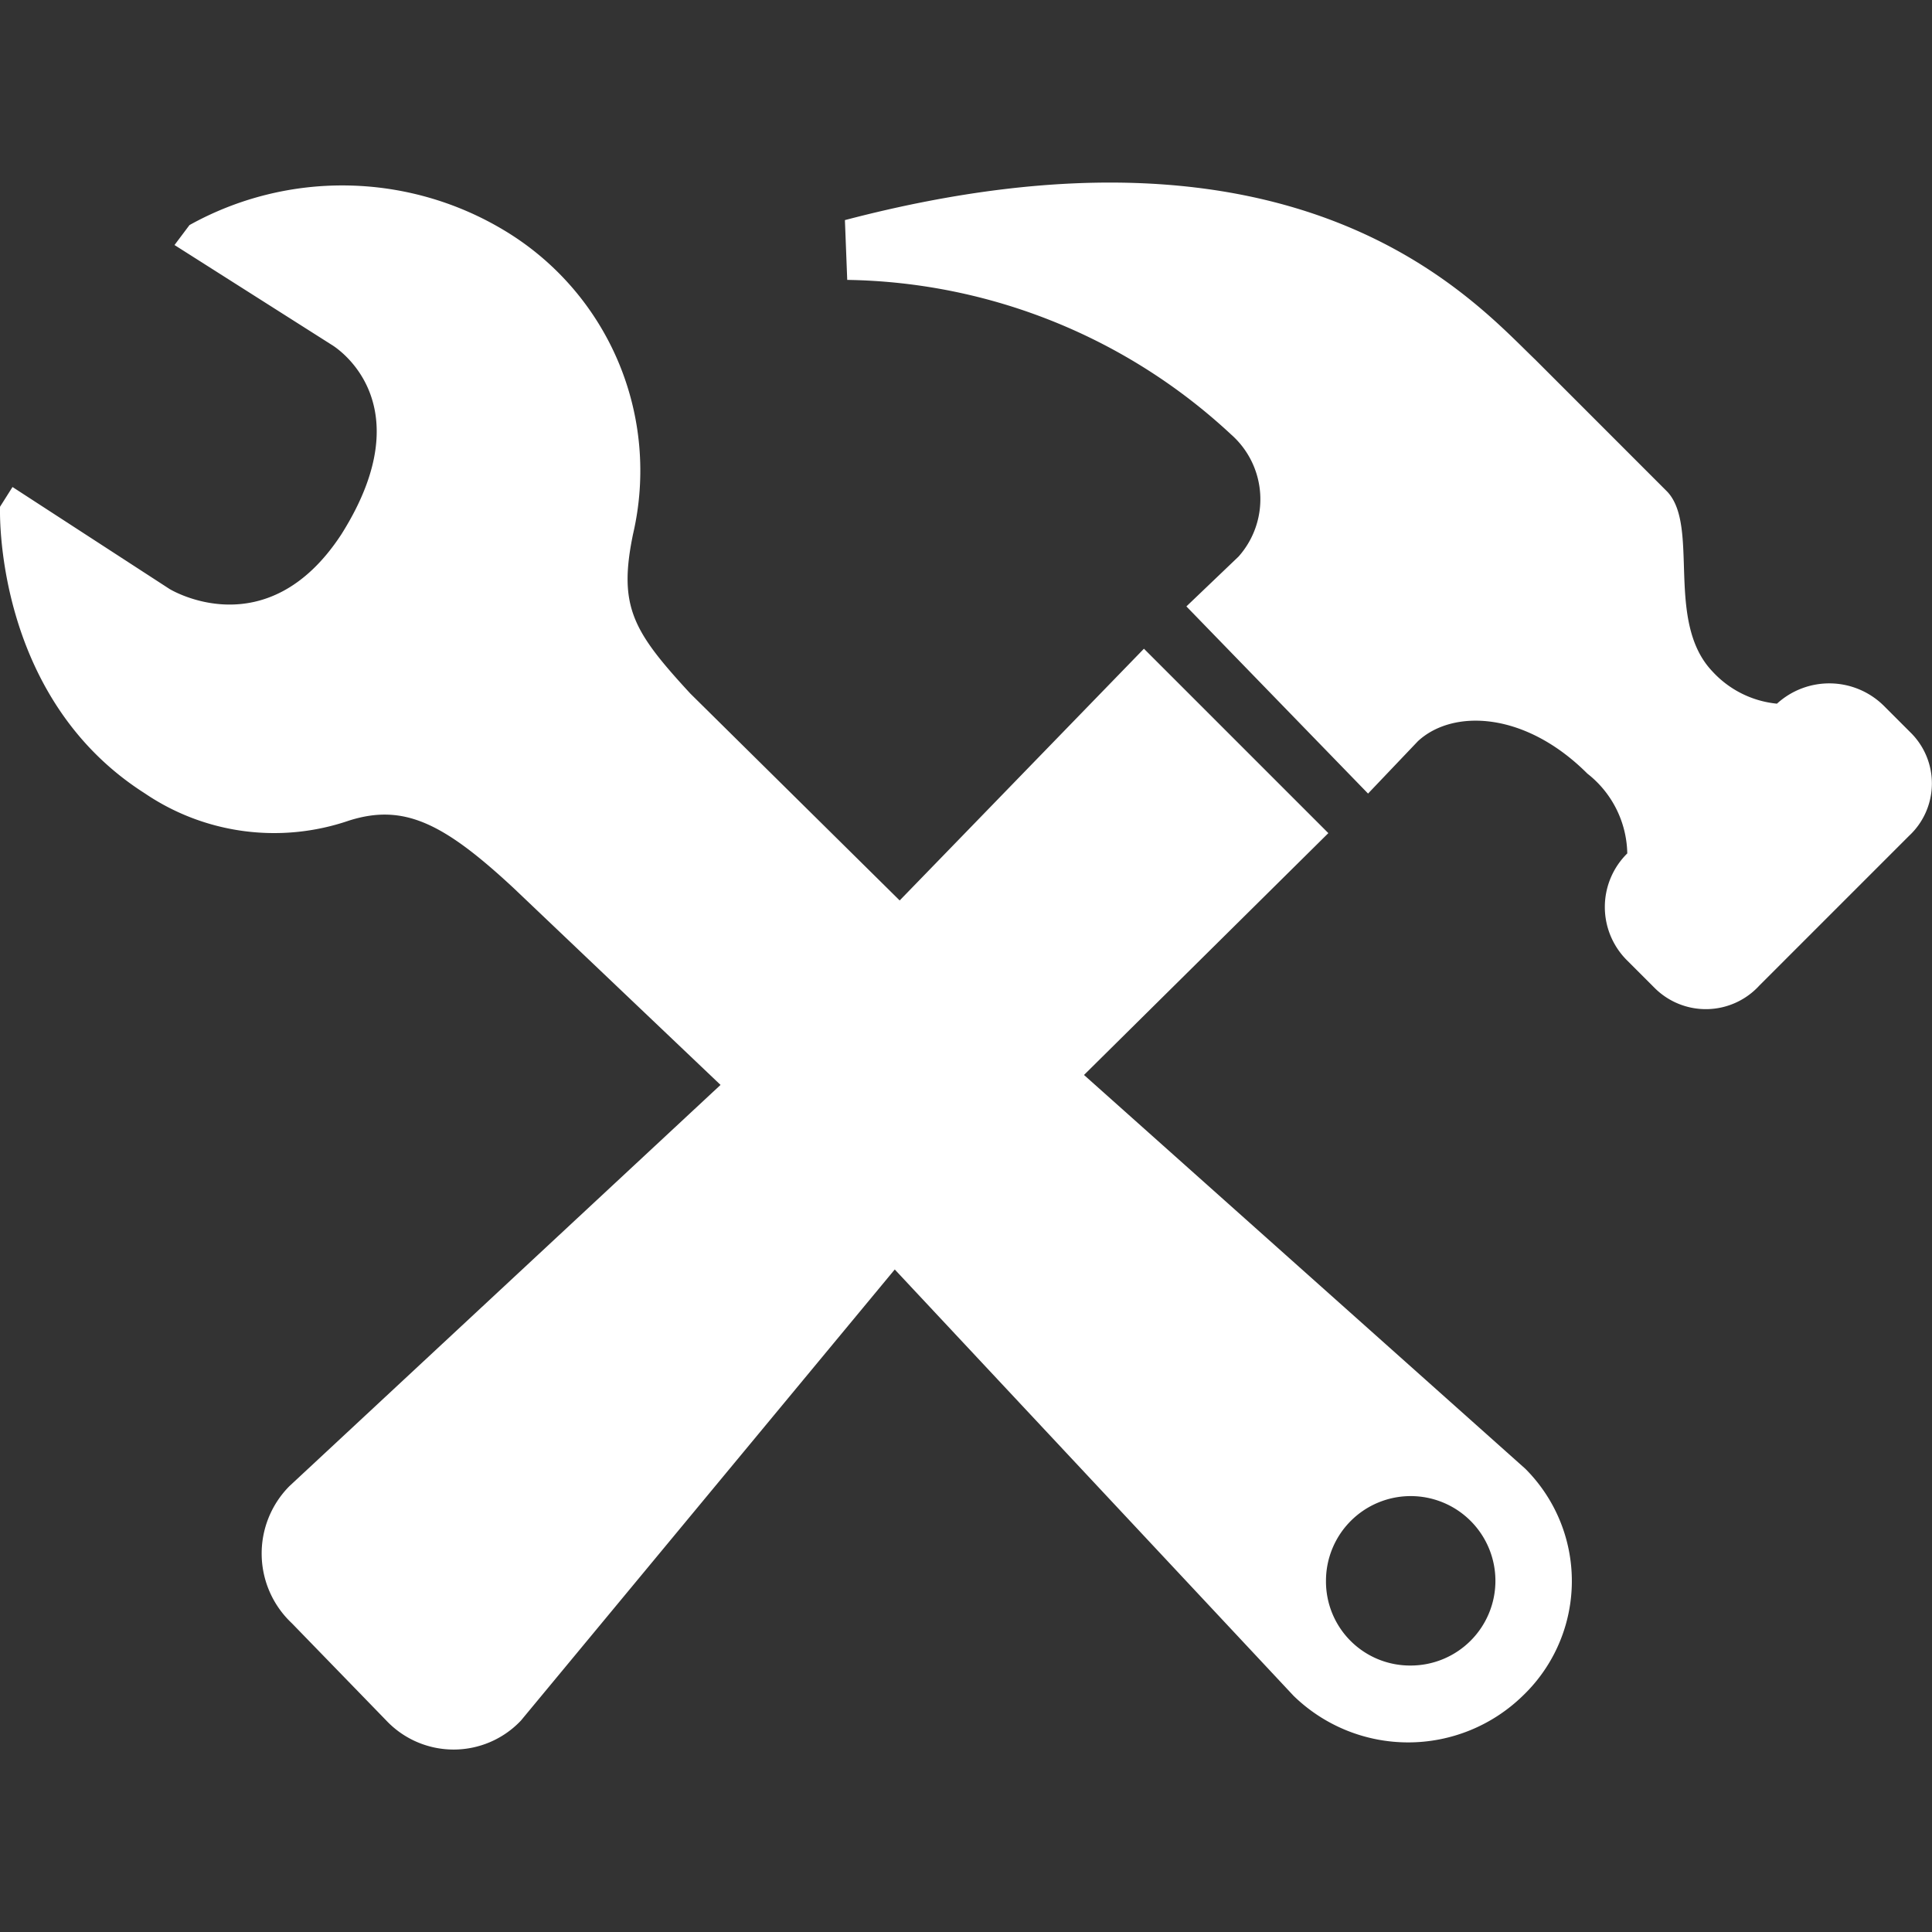
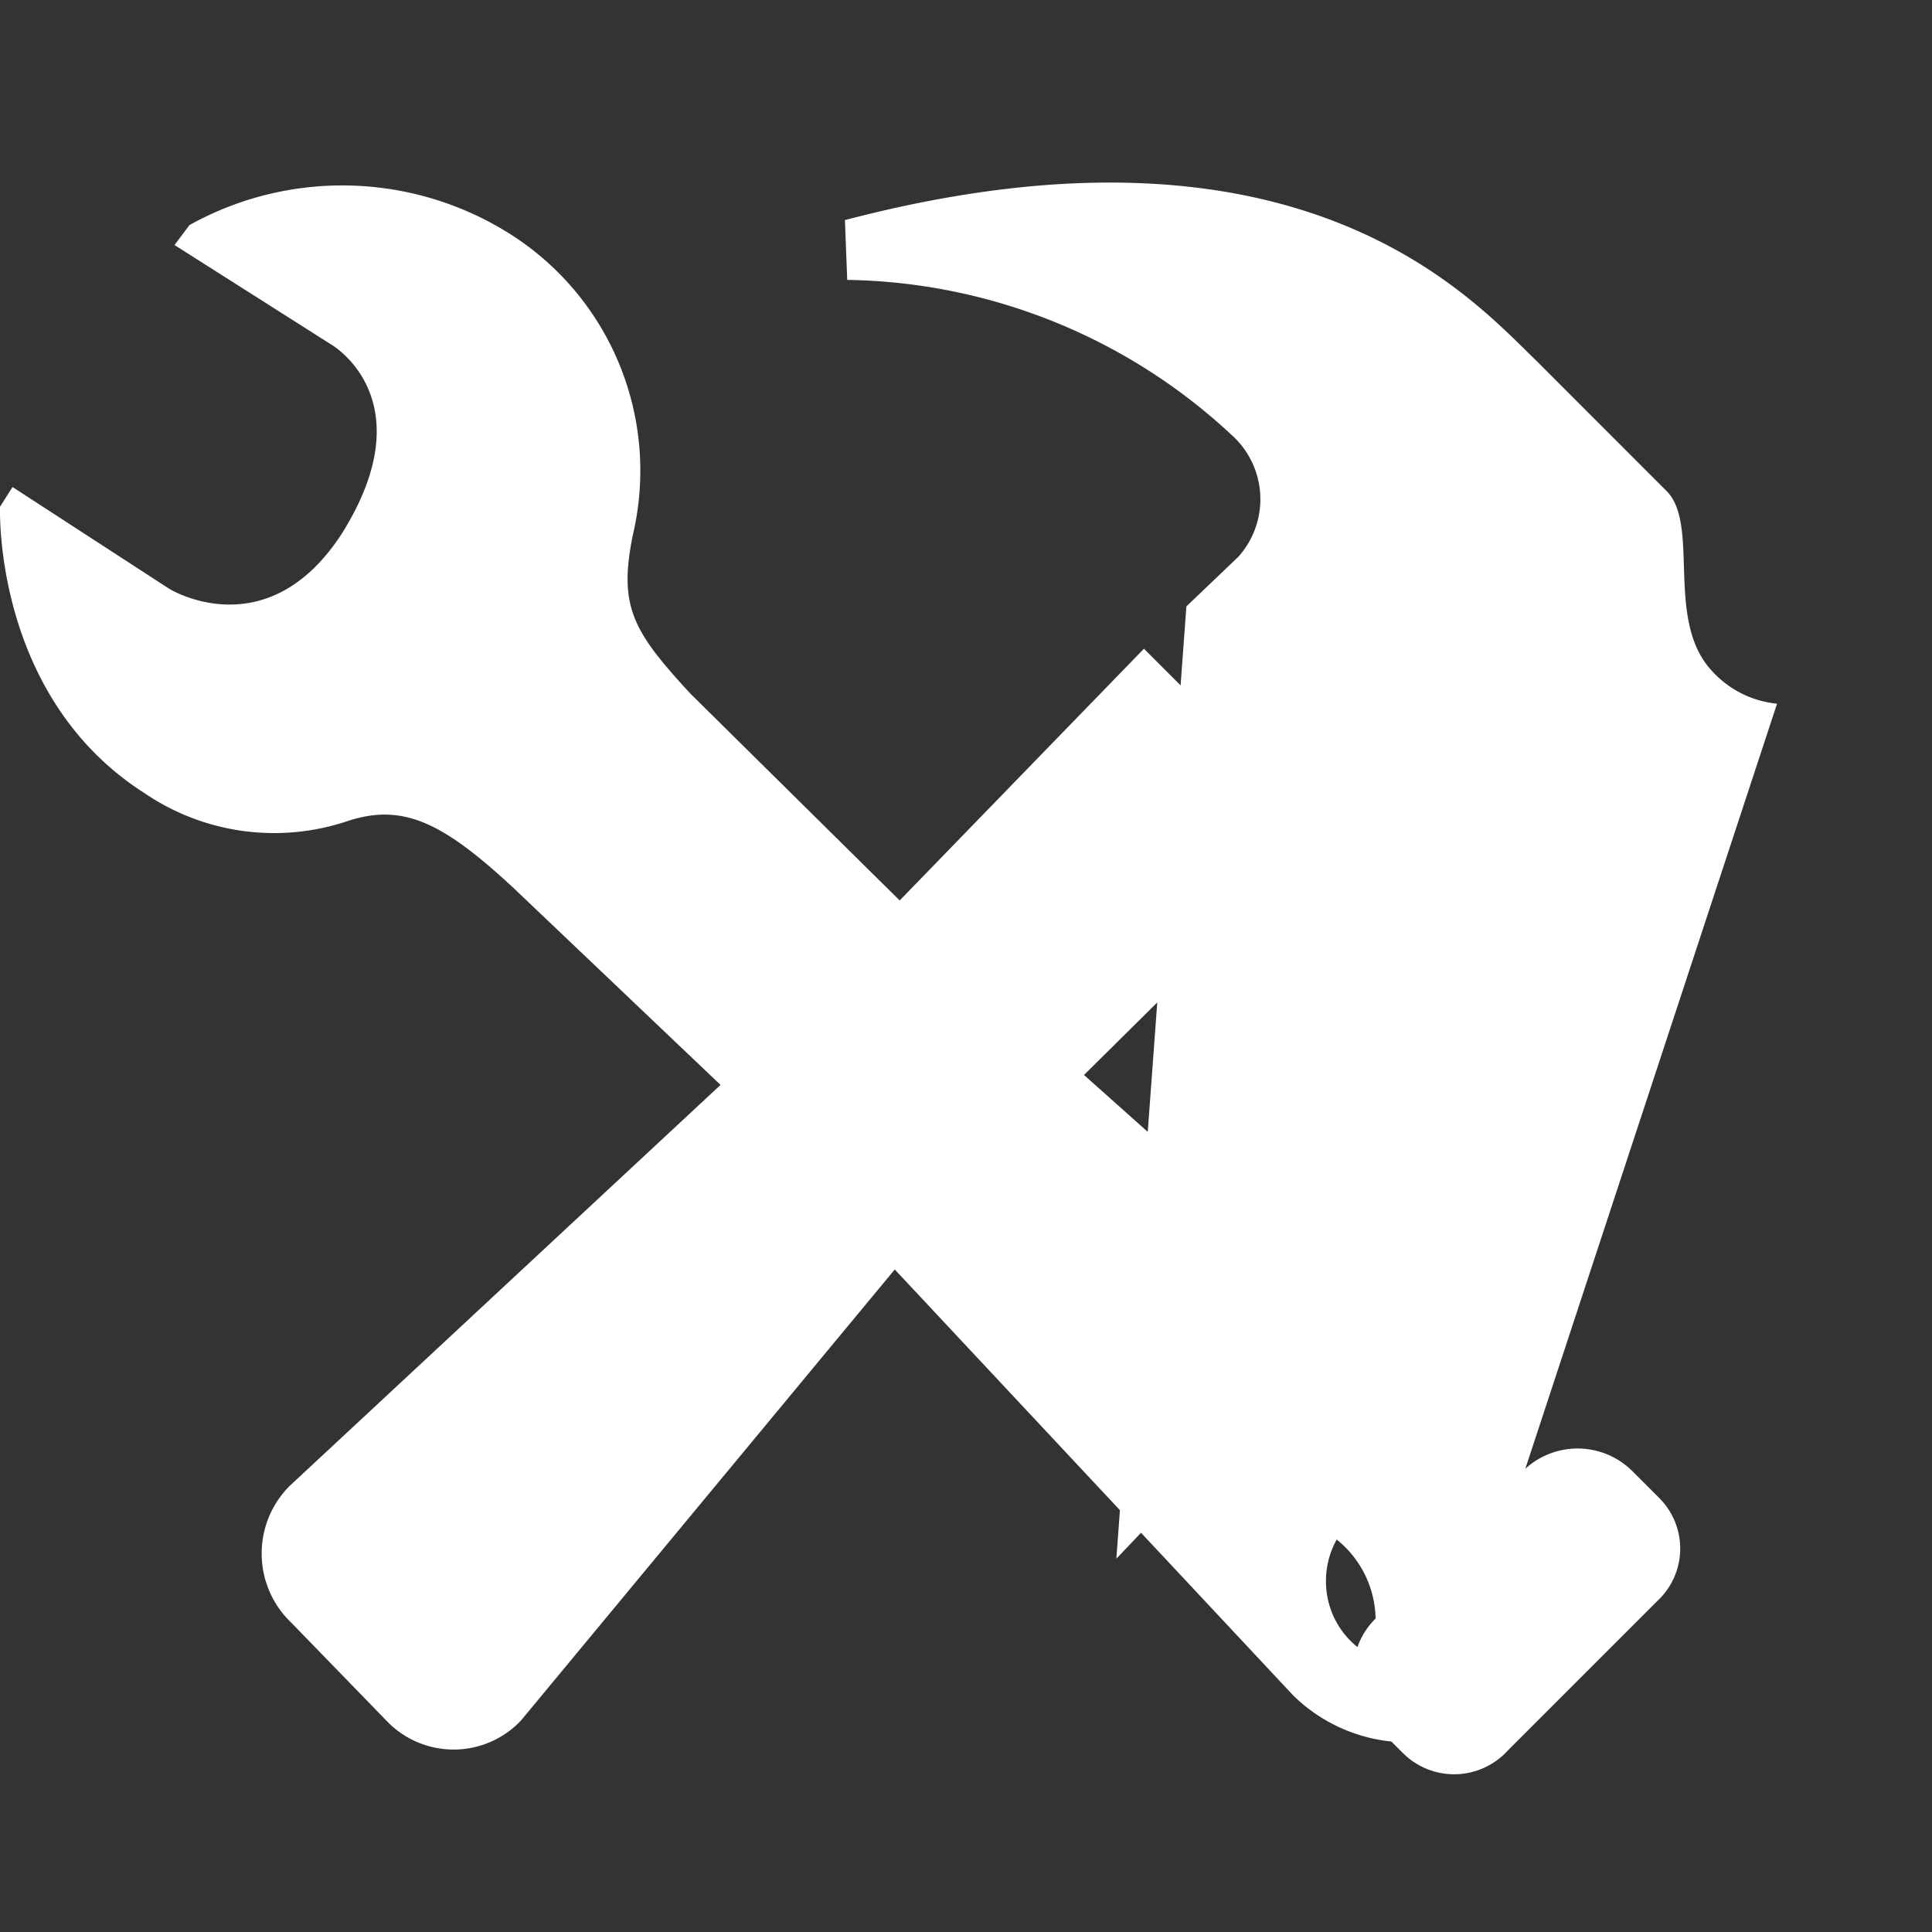
<svg xmlns="http://www.w3.org/2000/svg" width="40" height="40" viewBox="0 0 40 40">
  <rect x="0" y="0" width="40" height="40" fill="#333333" stroke="none" />
  <g id="categories-icon4" transform="translate(-244 -4680)">
-     <rect id="Rectangle_19123" data-name="Rectangle 19123" width="40" height="40" transform="translate(244 4680)" fill="#fff" opacity="0" />
-     <path id="Path_74079" data-name="Path 74079" d="M36.337,26.626a3.286,3.286,0,0,1-.052,4.7,3.4,3.4,0,0,1-4.747,0L23.282,22.5l-7.74,9.34a1.918,1.918,0,0,1-2.786,0L10.8,29.825a1.98,1.98,0,0,1-.052-2.838l8.927-8.308L15.387,14.6c-1.445-1.342-2.27-1.754-3.406-1.393a4.771,4.771,0,0,1-4.231-.568C4.6,10.63,4.758,6.708,4.758,6.708L5.016,6.3,8.267,8.411s2.012,1.238,3.56-1.135c1.754-2.786-.206-3.922-.206-3.922L8.37,1.29,8.68.877a6.506,6.506,0,0,1,6.5.1,5.8,5.8,0,0,1,2.683,6.3c-.31,1.5,0,2.012,1.187,3.3l4.334,4.283,5.057-5.212,3.818,3.818L27.2,18.473Zm5.211-15.841a1.606,1.606,0,0,1,2.219.052l.568.568a1.48,1.48,0,0,1-.052,2.116l-3.1,3.1a1.5,1.5,0,0,1-2.167.052l-.568-.568a1.557,1.557,0,0,1,0-2.219,2.145,2.145,0,0,0-.826-1.652c-1.29-1.29-2.786-1.342-3.509-.671l-1.032,1.084L29.32,8.772,30.4,7.74a1.786,1.786,0,0,0-.155-2.528,11.926,11.926,0,0,0-7.947-3.2L22.25.774c9.443-2.477,13,1.651,14.294,2.89L39.279,6.4c.671.722-.052,2.683.929,3.715a2.086,2.086,0,0,0,1.341.671ZM33.964,30.7a1.754,1.754,0,1,0-1.754-1.754A1.74,1.74,0,0,0,33.964,30.7Z" transform="translate(239.243 4683.783)" fill="#fff" />
+     <path id="Path_74079" data-name="Path 74079" d="M36.337,26.626a3.286,3.286,0,0,1-.052,4.7,3.4,3.4,0,0,1-4.747,0L23.282,22.5l-7.74,9.34a1.918,1.918,0,0,1-2.786,0L10.8,29.825a1.98,1.98,0,0,1-.052-2.838l8.927-8.308L15.387,14.6c-1.445-1.342-2.27-1.754-3.406-1.393a4.771,4.771,0,0,1-4.231-.568C4.6,10.63,4.758,6.708,4.758,6.708L5.016,6.3,8.267,8.411s2.012,1.238,3.56-1.135c1.754-2.786-.206-3.922-.206-3.922L8.37,1.29,8.68.877a6.506,6.506,0,0,1,6.5.1,5.8,5.8,0,0,1,2.683,6.3c-.31,1.5,0,2.012,1.187,3.3l4.334,4.283,5.057-5.212,3.818,3.818L27.2,18.473Za1.606,1.606,0,0,1,2.219.052l.568.568a1.48,1.48,0,0,1-.052,2.116l-3.1,3.1a1.5,1.5,0,0,1-2.167.052l-.568-.568a1.557,1.557,0,0,1,0-2.219,2.145,2.145,0,0,0-.826-1.652c-1.29-1.29-2.786-1.342-3.509-.671l-1.032,1.084L29.32,8.772,30.4,7.74a1.786,1.786,0,0,0-.155-2.528,11.926,11.926,0,0,0-7.947-3.2L22.25.774c9.443-2.477,13,1.651,14.294,2.89L39.279,6.4c.671.722-.052,2.683.929,3.715a2.086,2.086,0,0,0,1.341.671ZM33.964,30.7a1.754,1.754,0,1,0-1.754-1.754A1.74,1.74,0,0,0,33.964,30.7Z" transform="translate(239.243 4683.783)" fill="#fff" />
  </g>
</svg>